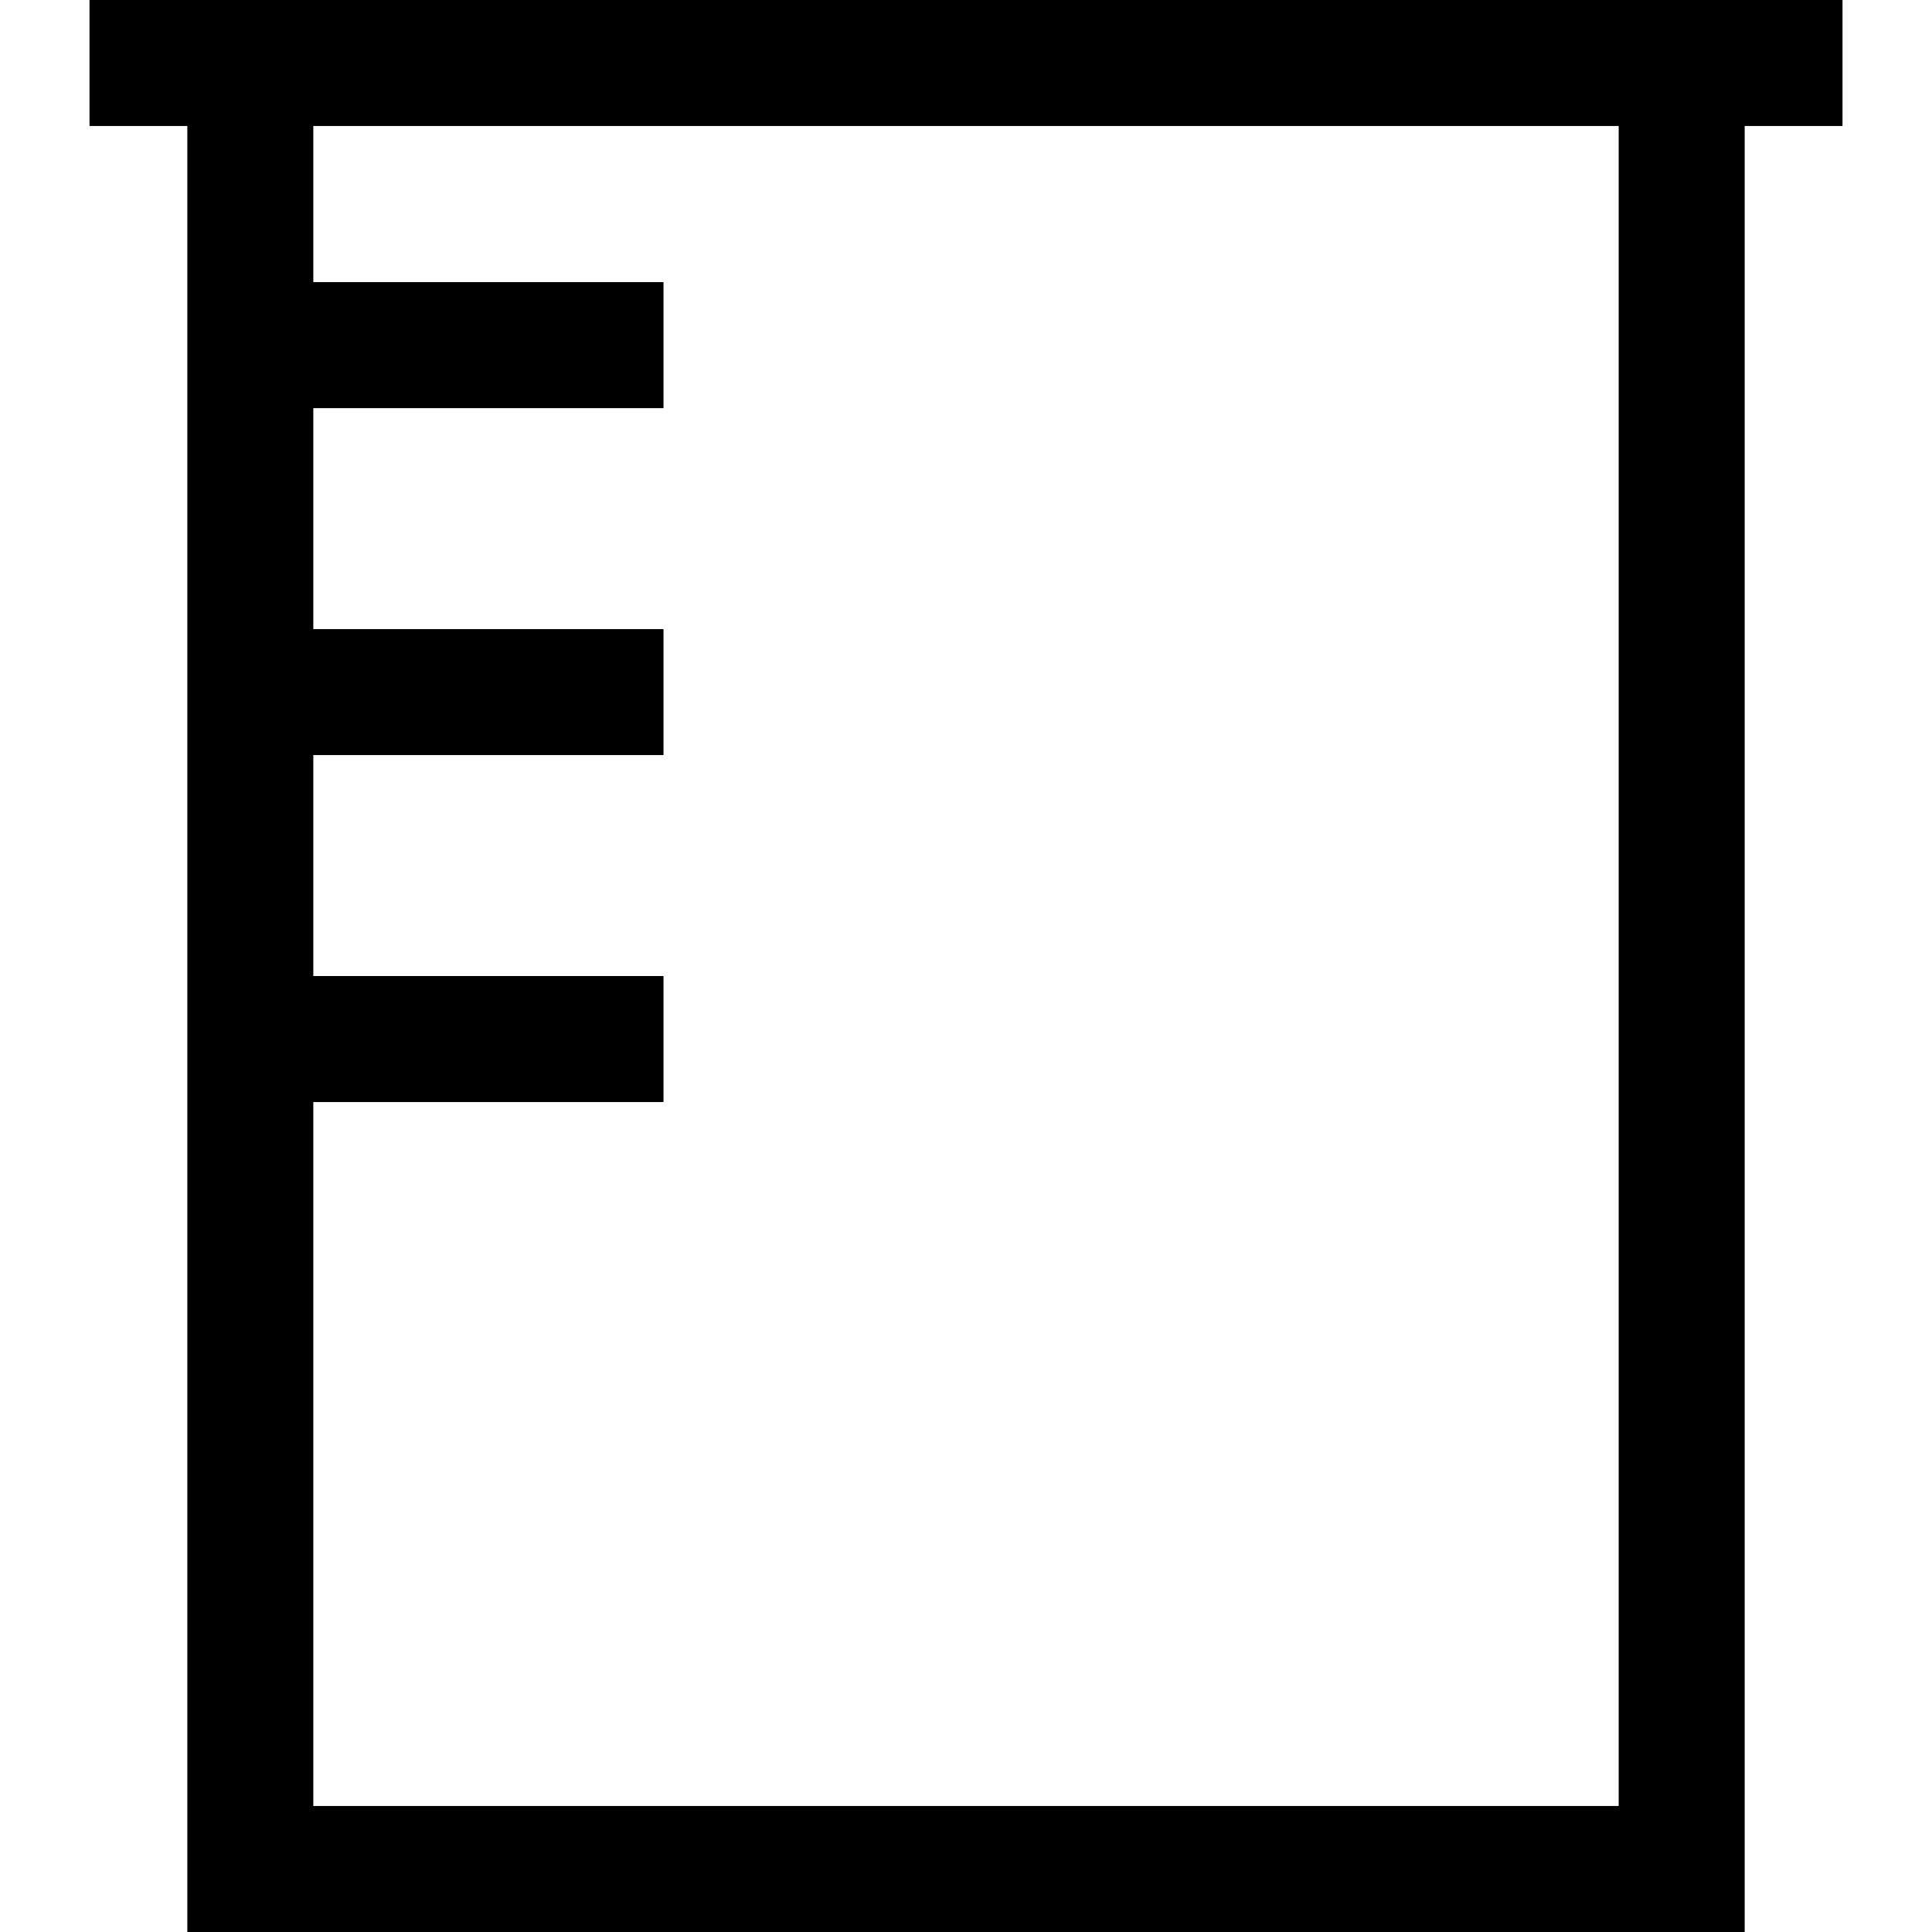
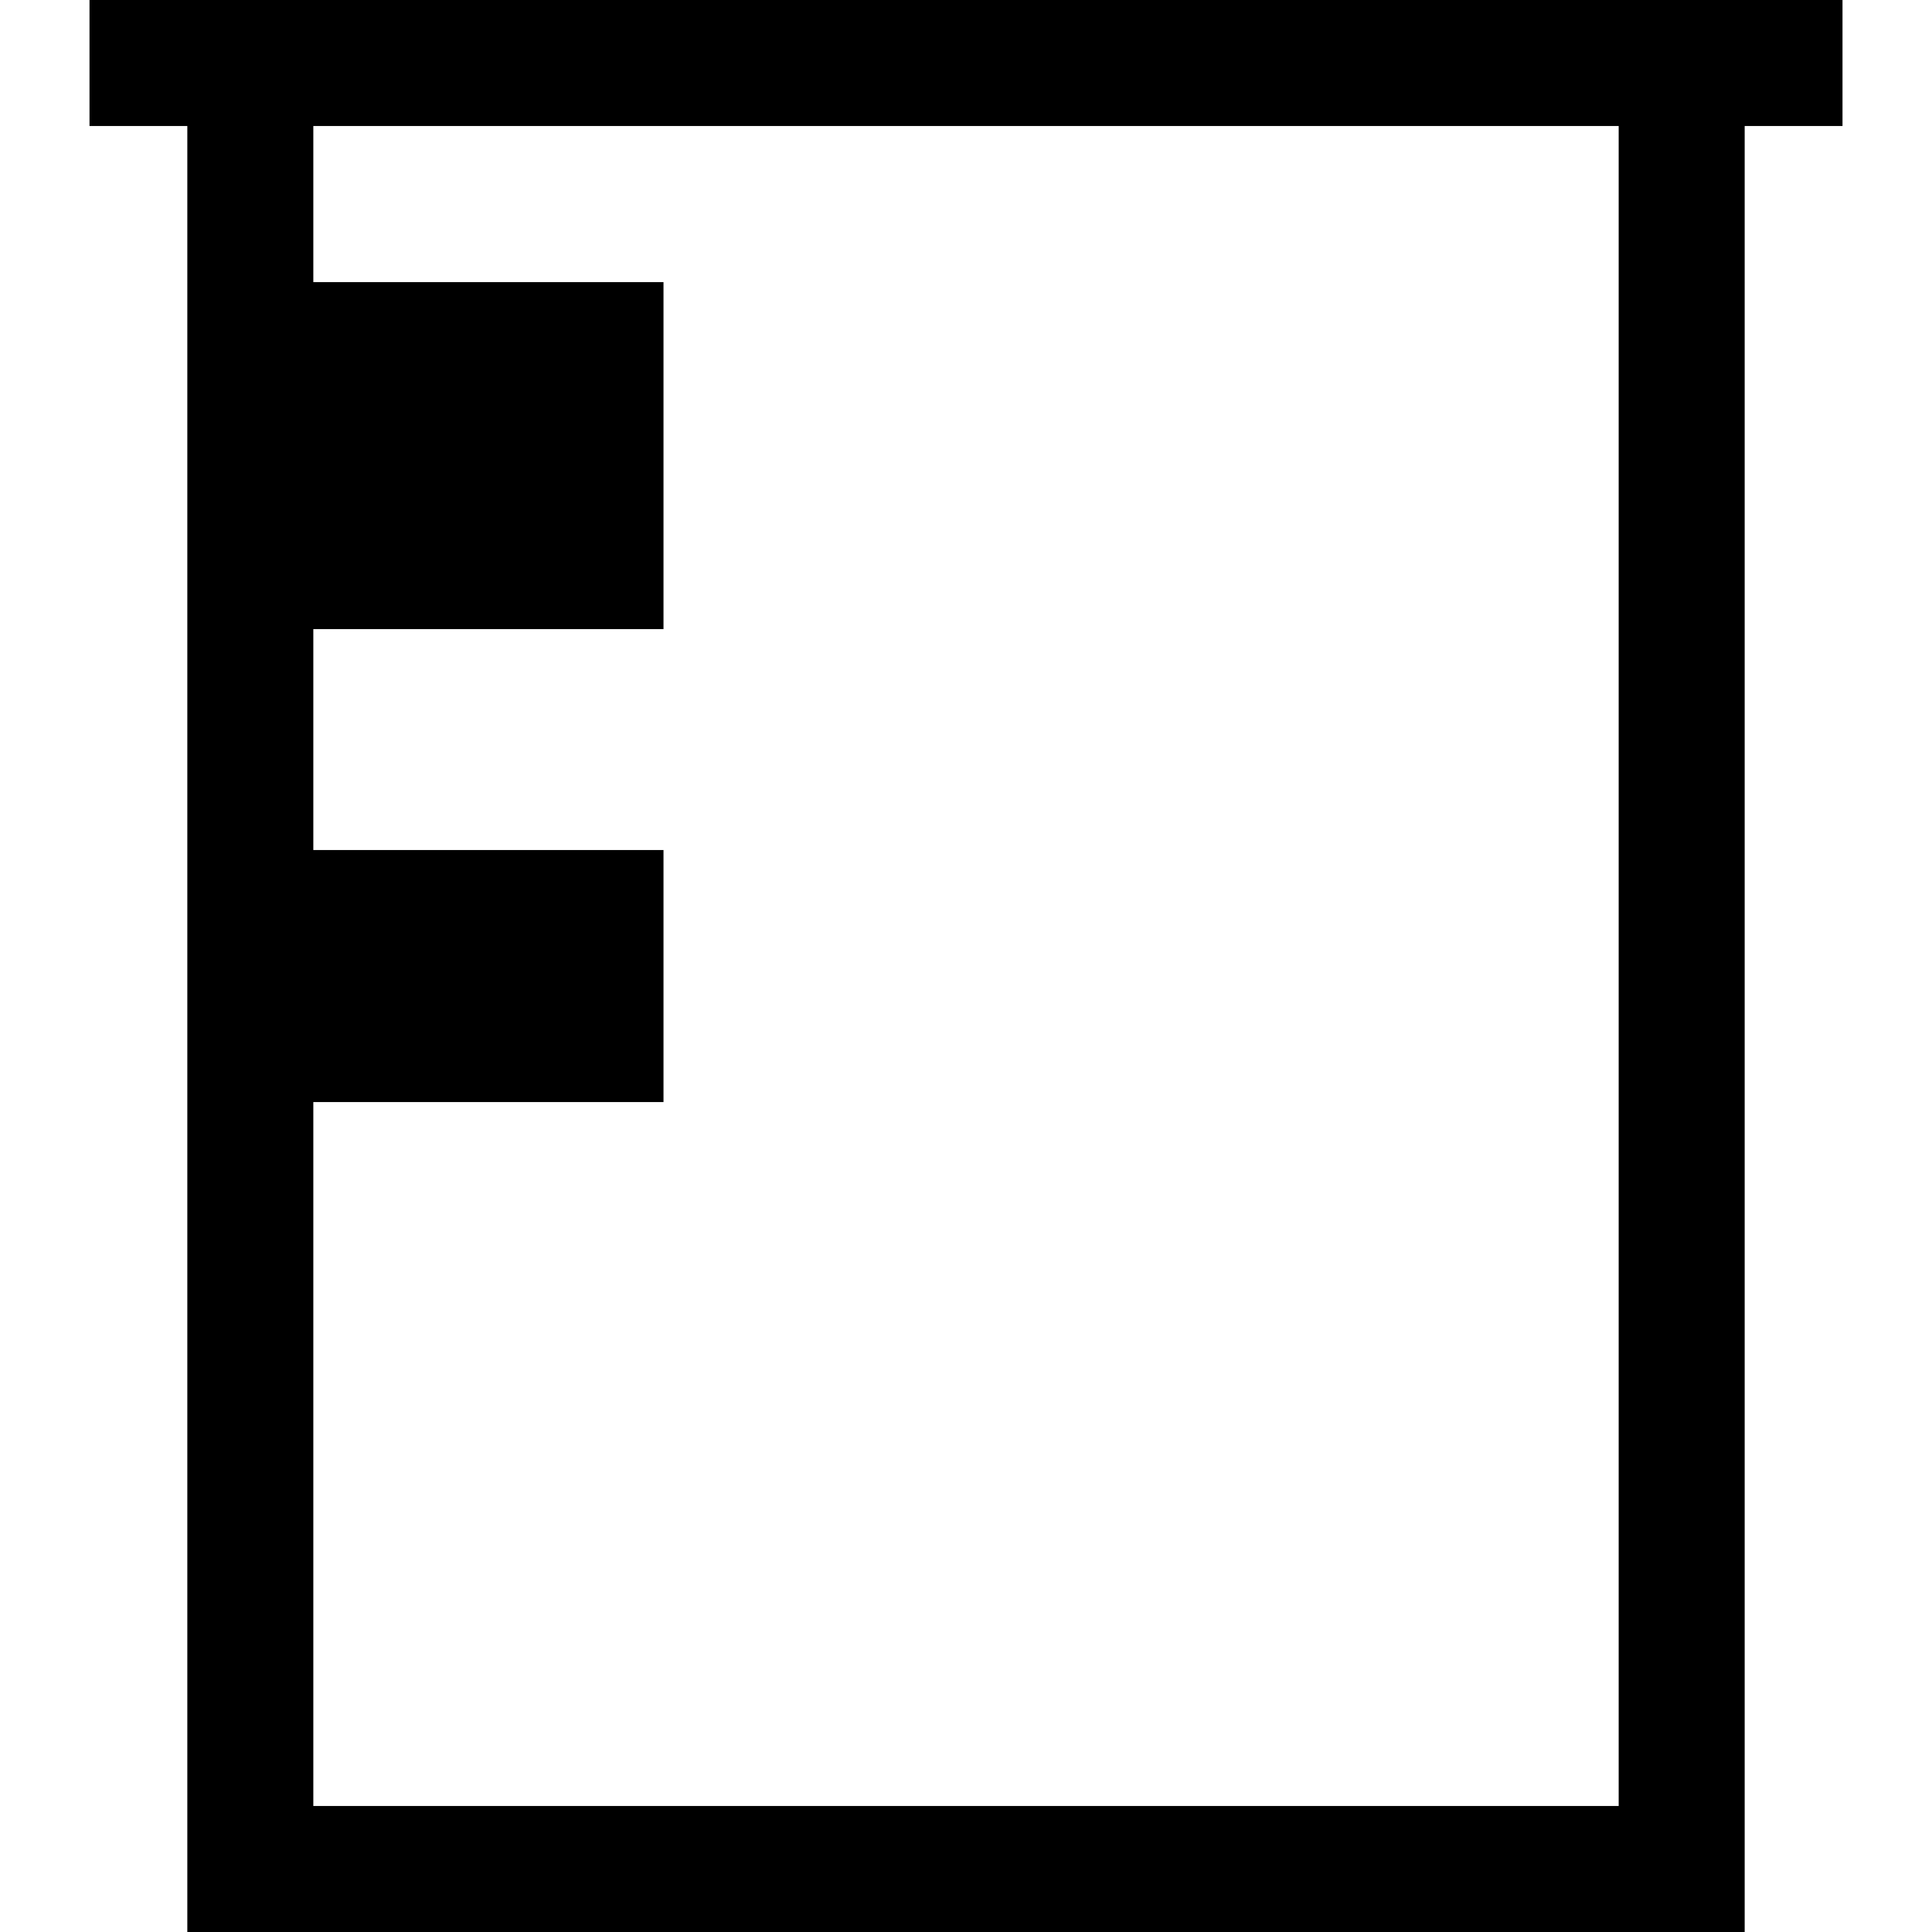
<svg xmlns="http://www.w3.org/2000/svg" fill="#000000" height="800px" width="800px" version="1.1" id="Layer_1" viewBox="0 0 512 512" xml:space="preserve">
  <g>
    <g>
-       <path d="M23.718,0v33.391h25.924V512h412.717V33.391h25.924V0H23.718z M428.966,478.608H83.033V292.053h92.801v-33.391H83.033    v-58.556h92.801v-33.391H83.033v-58.557h92.801V74.765H83.033V33.391h345.934V478.608z" />
+       <path d="M23.718,0v33.391h25.924V512h412.717V33.391h25.924V0H23.718z M428.966,478.608H83.033V292.053h92.801v-33.391H83.033    h92.801v-33.391H83.033v-58.557h92.801V74.765H83.033V33.391h345.934V478.608z" />
    </g>
  </g>
</svg>